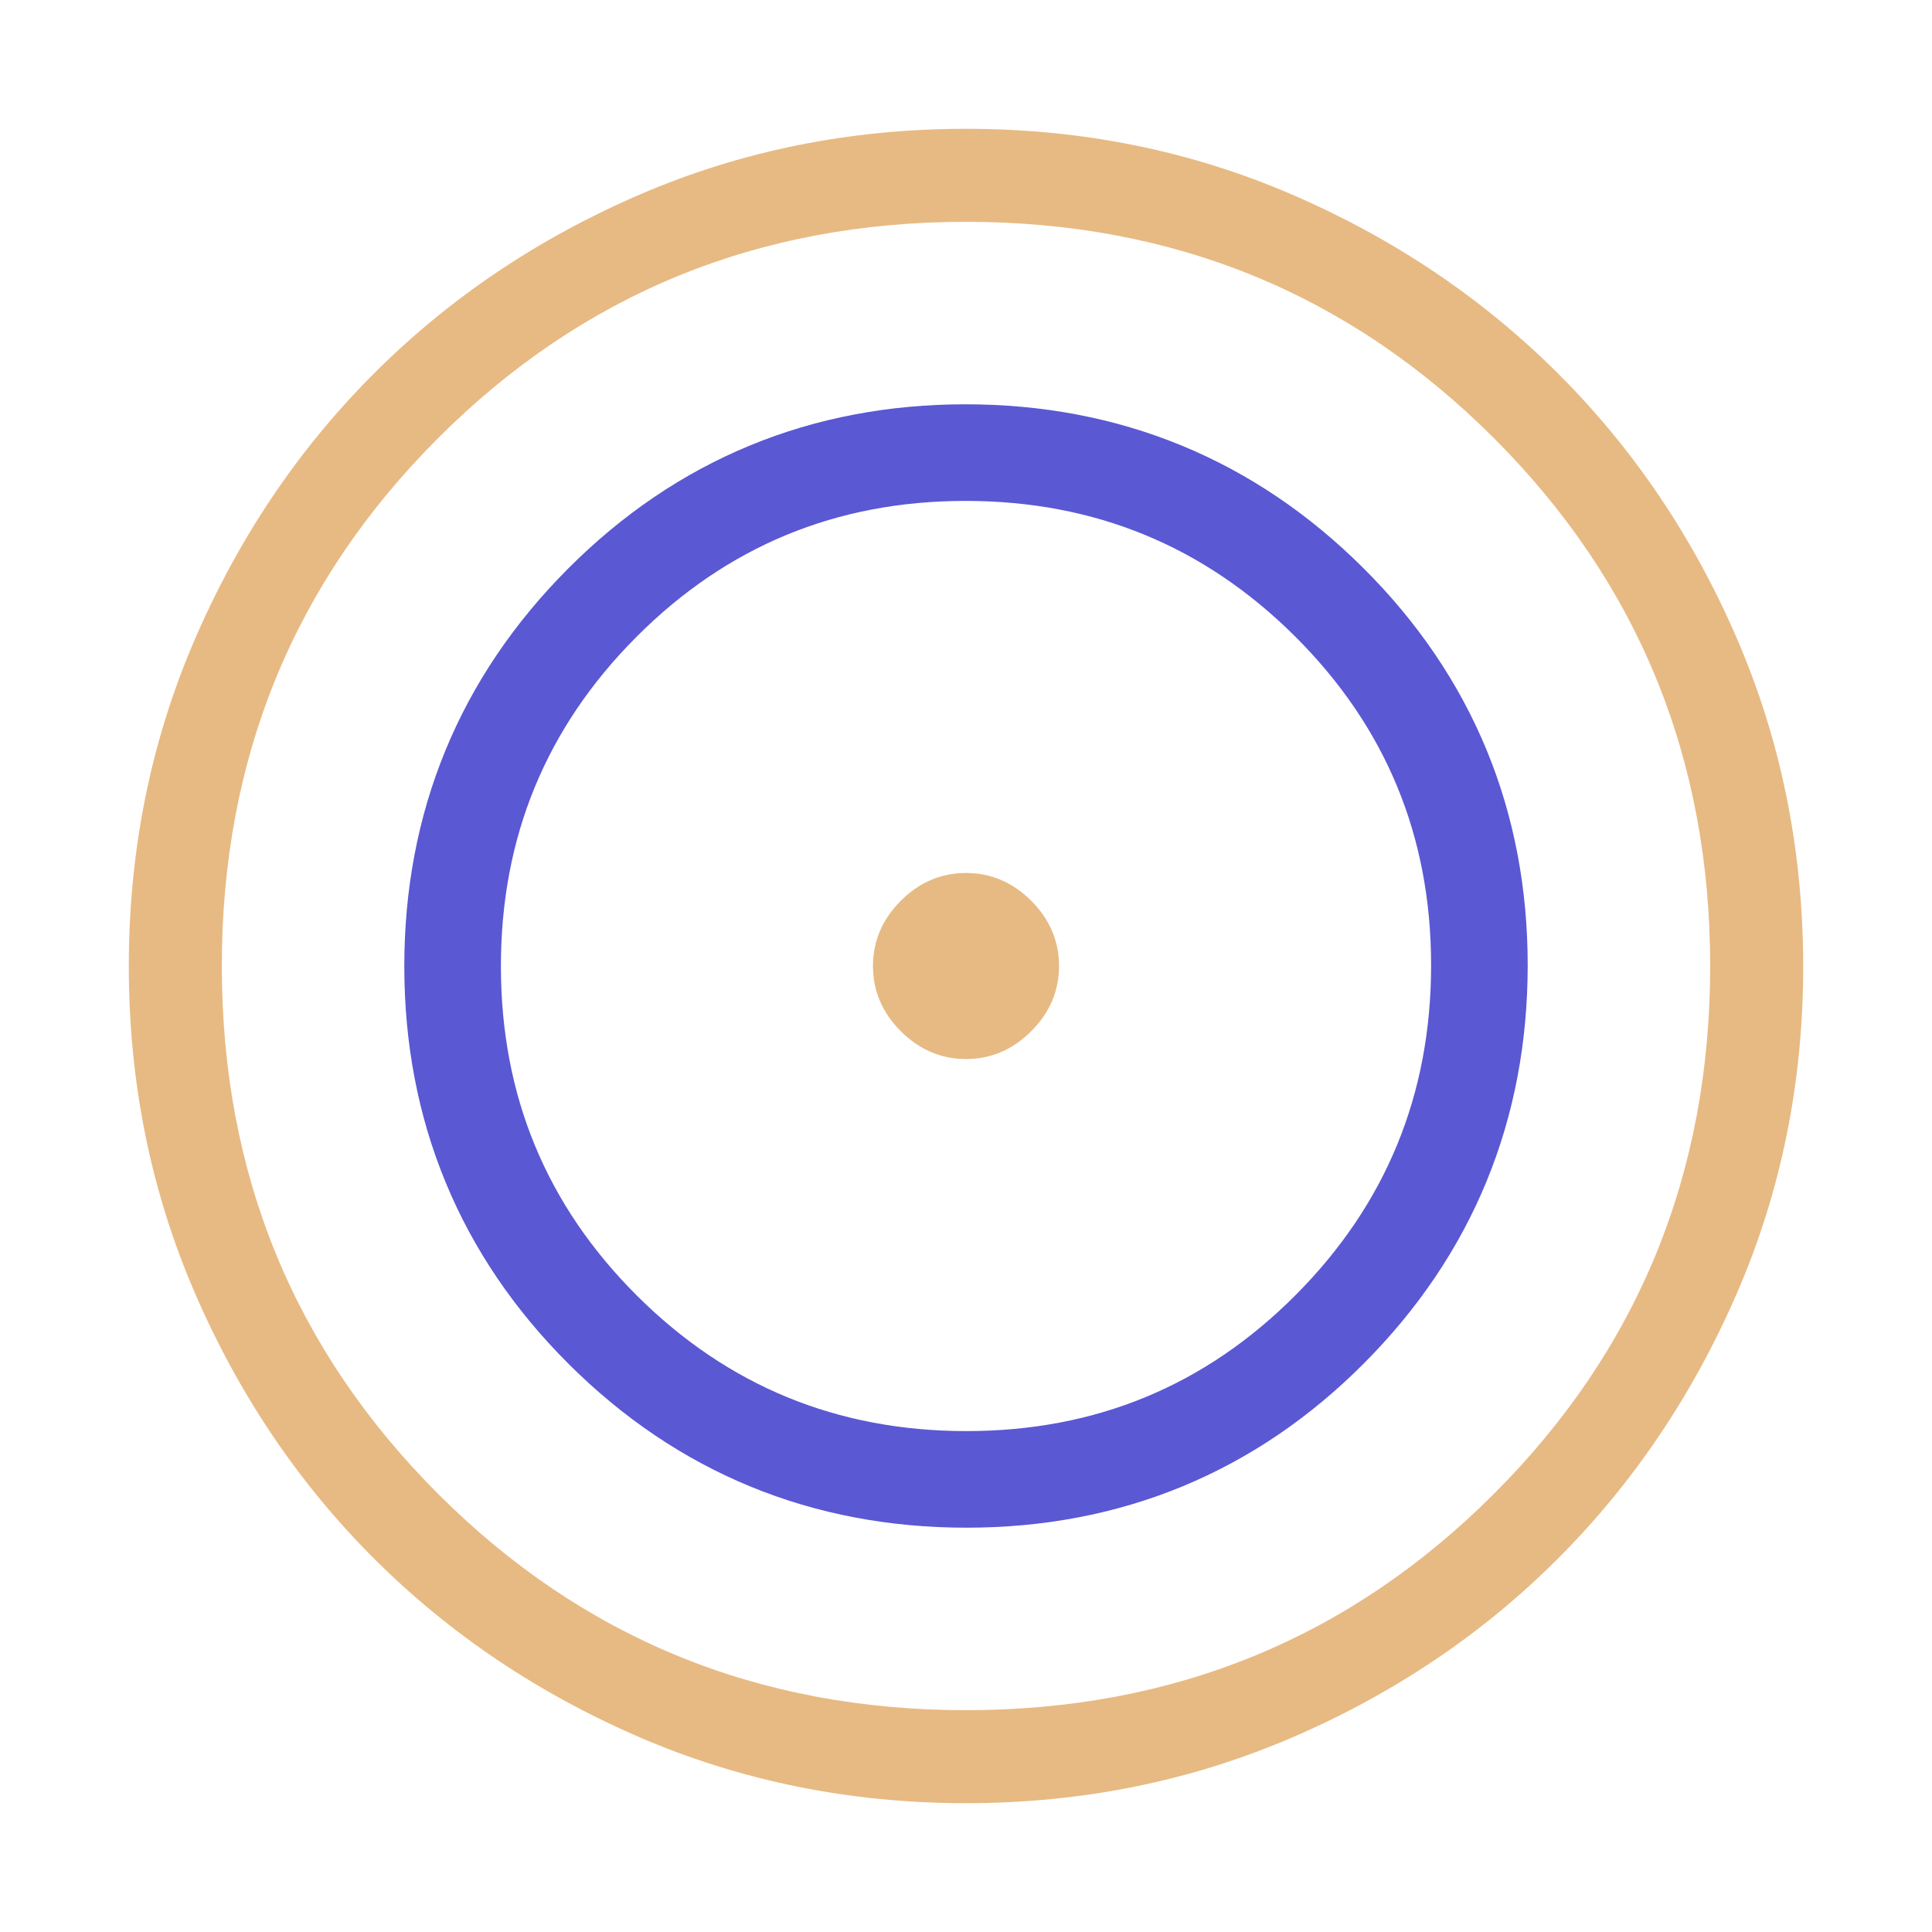
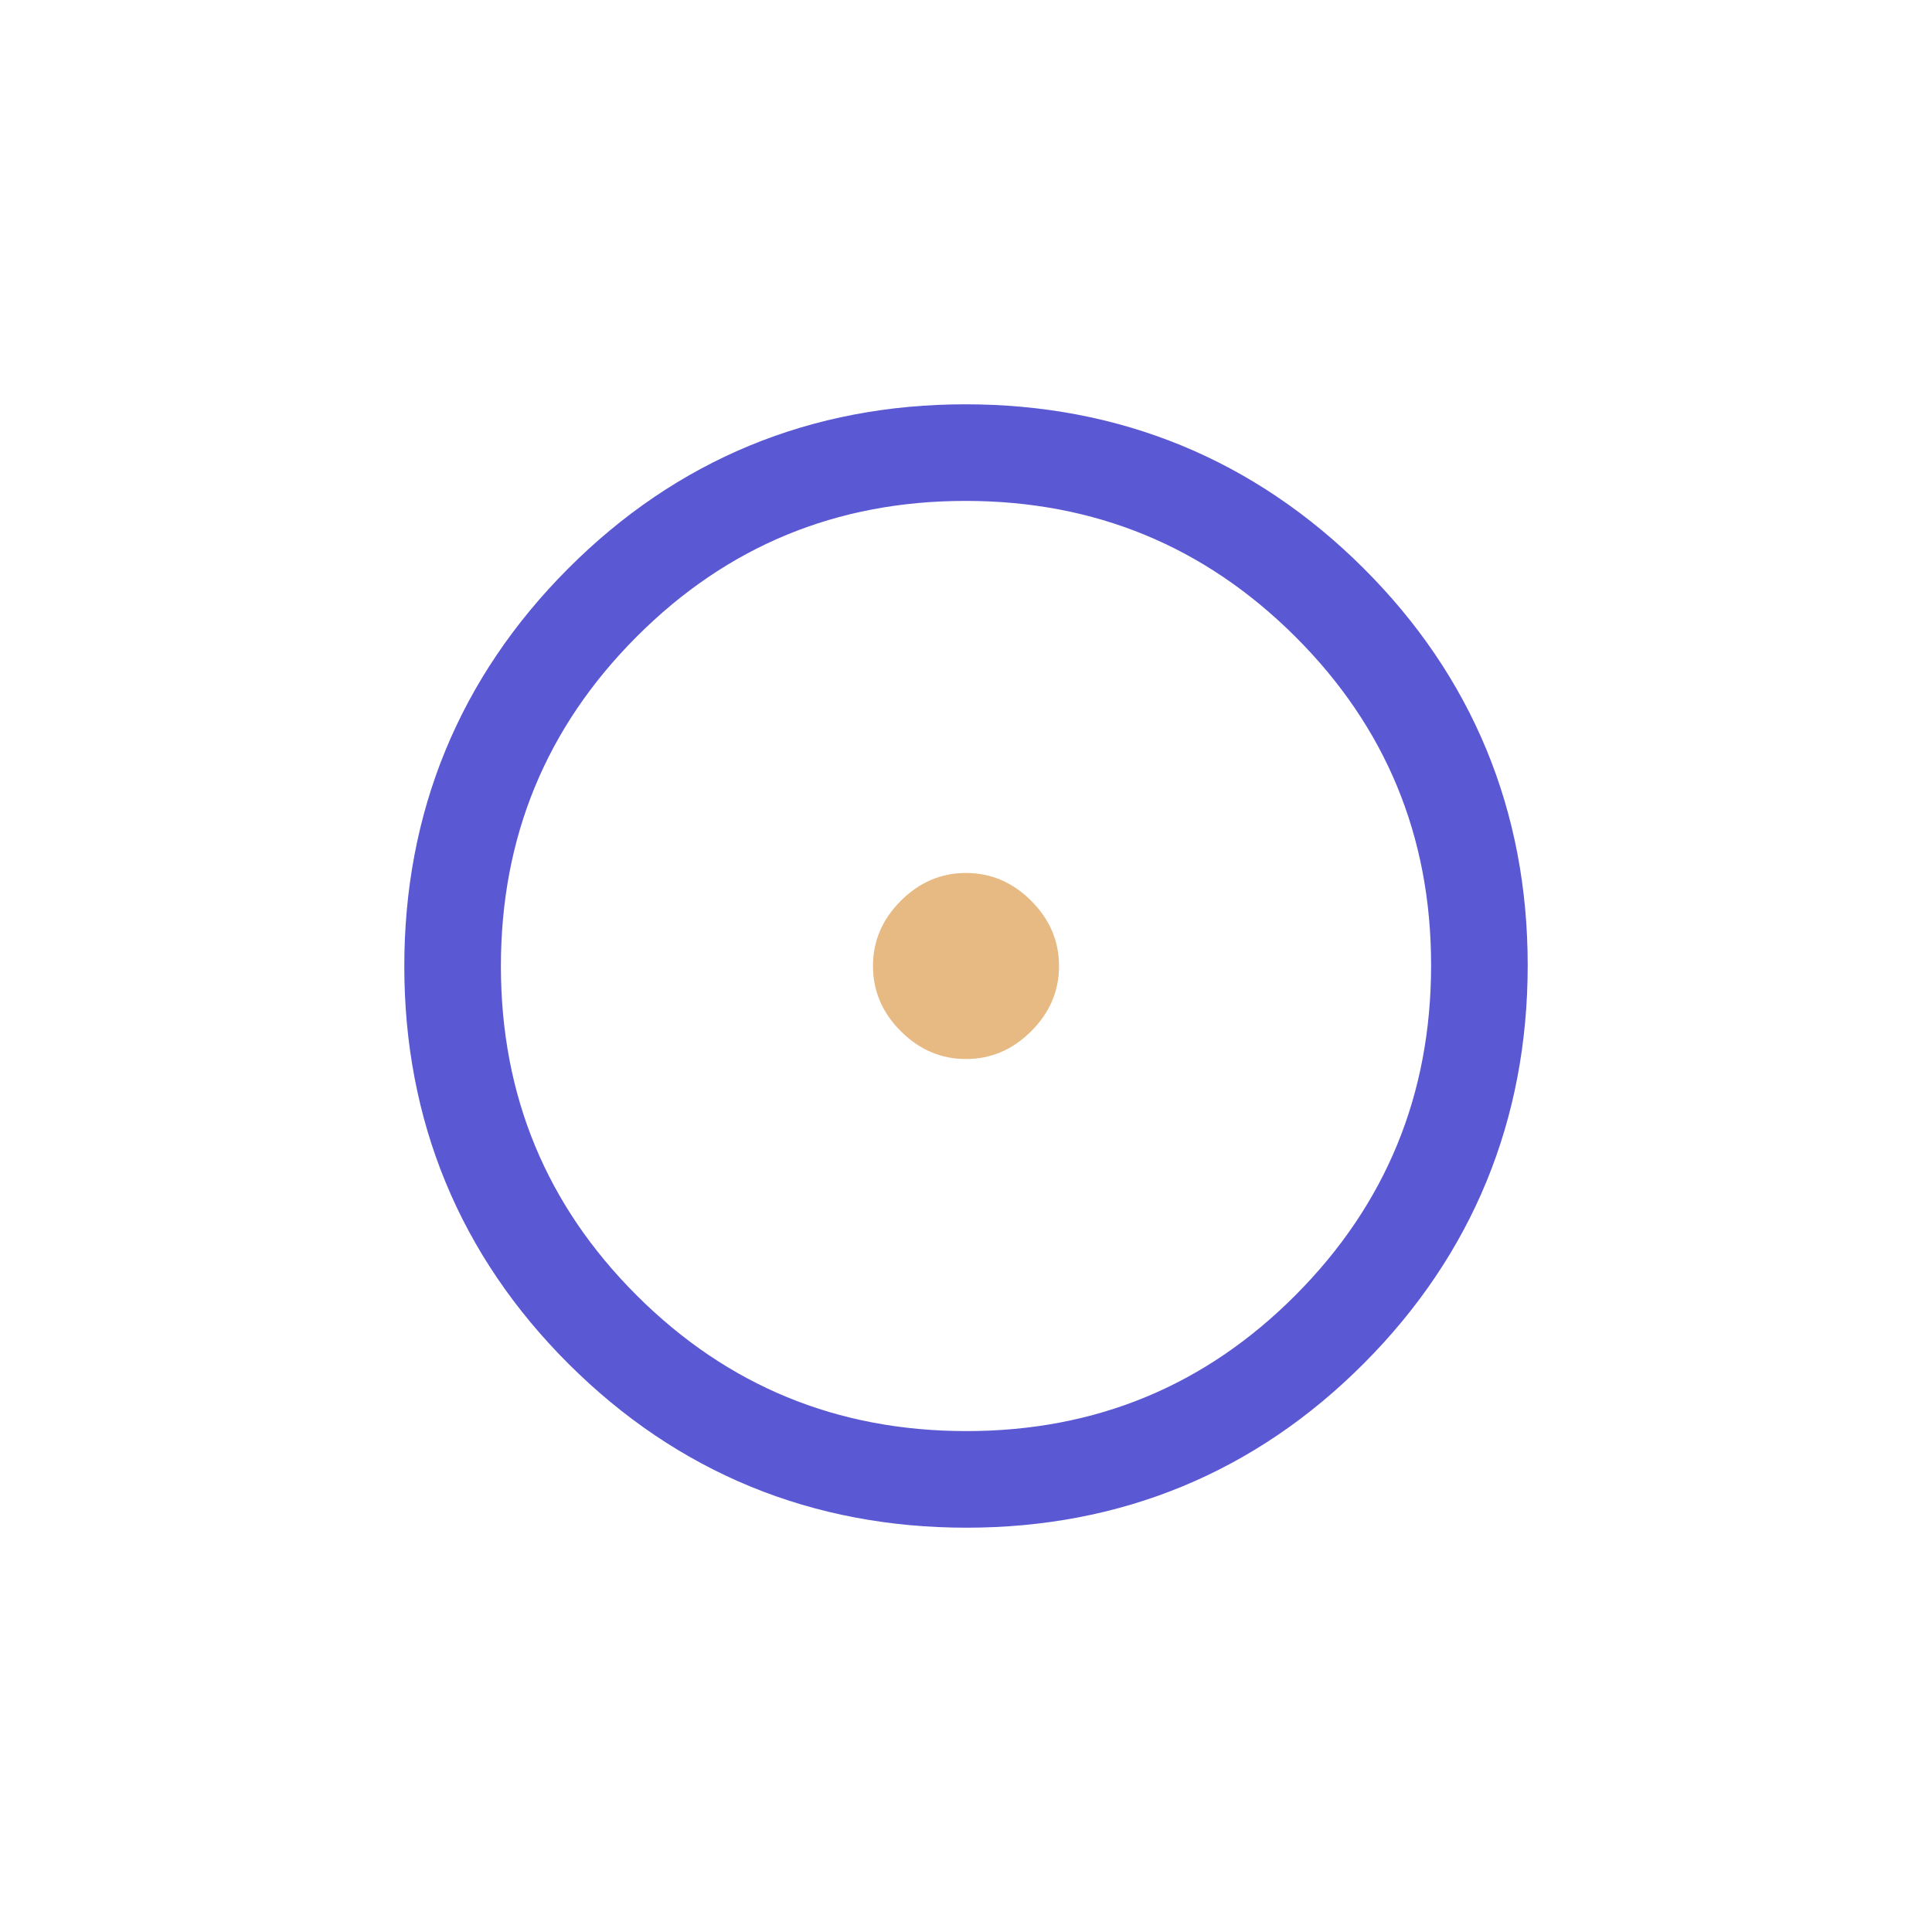
<svg xmlns="http://www.w3.org/2000/svg" width="60" height="60" viewBox="0 0 60 60" fill="none">
-   <path d="M30.009 56C26.415 56 23.035 55.318 19.869 53.955C16.704 52.589 13.951 50.736 11.609 48.396C9.267 46.056 7.414 43.306 6.048 40.146C4.683 36.985 4 33.606 4 30.009C4 26.411 4.682 23.031 6.045 19.869C7.409 16.706 9.262 13.953 11.604 11.609C13.945 9.265 16.696 7.412 19.854 6.048C23.013 4.685 26.392 4.002 29.991 4C33.591 3.998 36.971 4.68 40.131 6.045C43.292 7.411 46.045 9.264 48.391 11.604C50.736 13.944 52.59 16.694 53.952 19.854C55.313 23.015 55.996 26.394 56 29.991C56.004 33.589 55.322 36.969 53.955 40.131C52.587 43.294 50.734 46.047 48.396 48.391C46.058 50.734 43.308 52.588 40.146 53.952C36.983 55.315 33.604 55.998 30.009 56ZM30 53.111C36.452 53.111 41.917 50.872 46.394 46.394C50.872 41.917 53.111 36.452 53.111 30C53.111 23.548 50.872 18.083 46.394 13.606C41.917 9.128 36.452 6.889 30 6.889C23.548 6.889 18.083 9.128 13.606 13.606C9.128 18.083 6.889 23.548 6.889 30C6.889 36.452 9.128 41.917 13.606 46.394C18.083 50.872 23.548 53.111 30 53.111Z" fill="#E7BA83" />
  <path d="M18.72 41.298C21.818 44.387 25.612 45.944 30.014 45.944C34.419 45.944 38.21 44.381 41.298 41.279C44.385 38.18 45.942 34.387 45.944 29.986C45.947 25.583 44.382 21.792 41.279 18.702C38.178 15.614 34.385 14.056 29.985 14.056C25.584 14.056 21.794 15.62 18.703 18.72C15.611 21.82 14.053 25.614 14.056 30.015C14.058 34.418 15.621 38.208 18.72 41.298Z" stroke="#5A58D3" stroke-width="3" />
  <path d="M27.975 32.025C28.551 32.601 29.226 32.889 30 32.889C30.774 32.889 31.449 32.601 32.025 32.025C32.601 31.45 32.889 30.774 32.889 30C32.889 29.226 32.601 28.551 32.025 27.975C31.449 27.399 30.774 27.111 30 27.111C29.226 27.111 28.551 27.399 27.975 27.975C27.399 28.551 27.111 29.226 27.111 30C27.111 30.774 27.399 31.45 27.975 32.025Z" fill="#E7BA83" />
</svg>